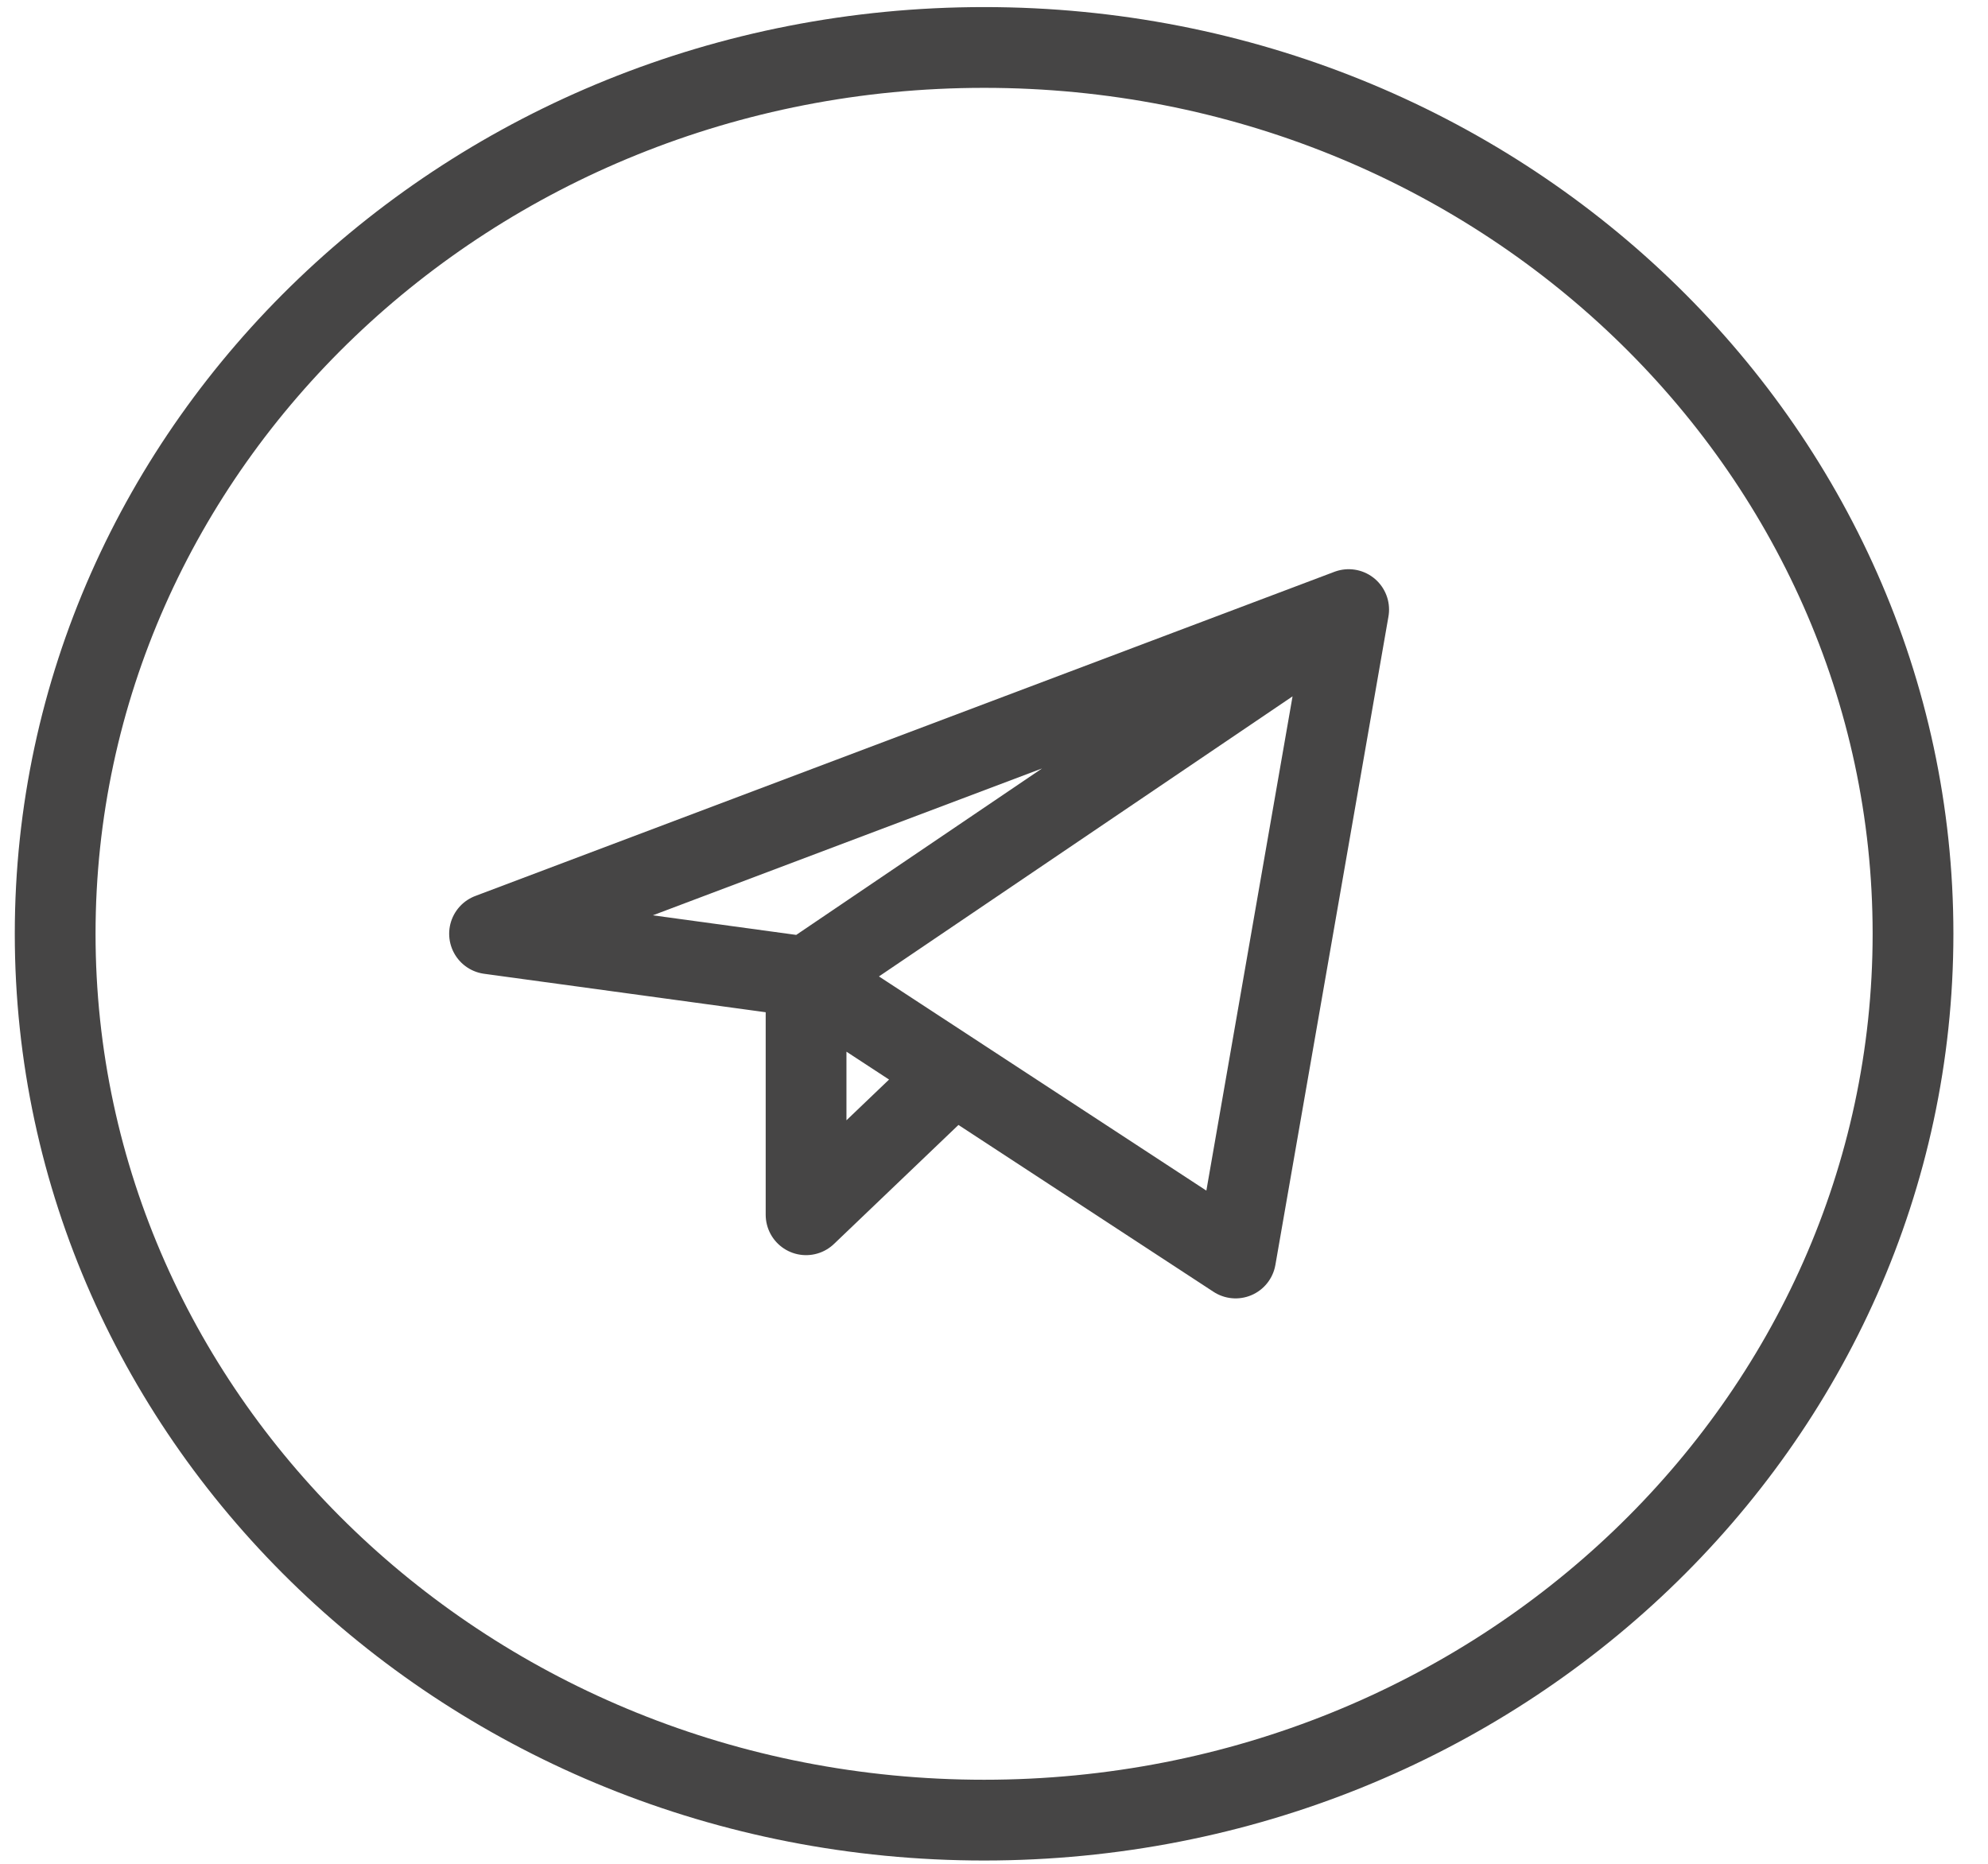
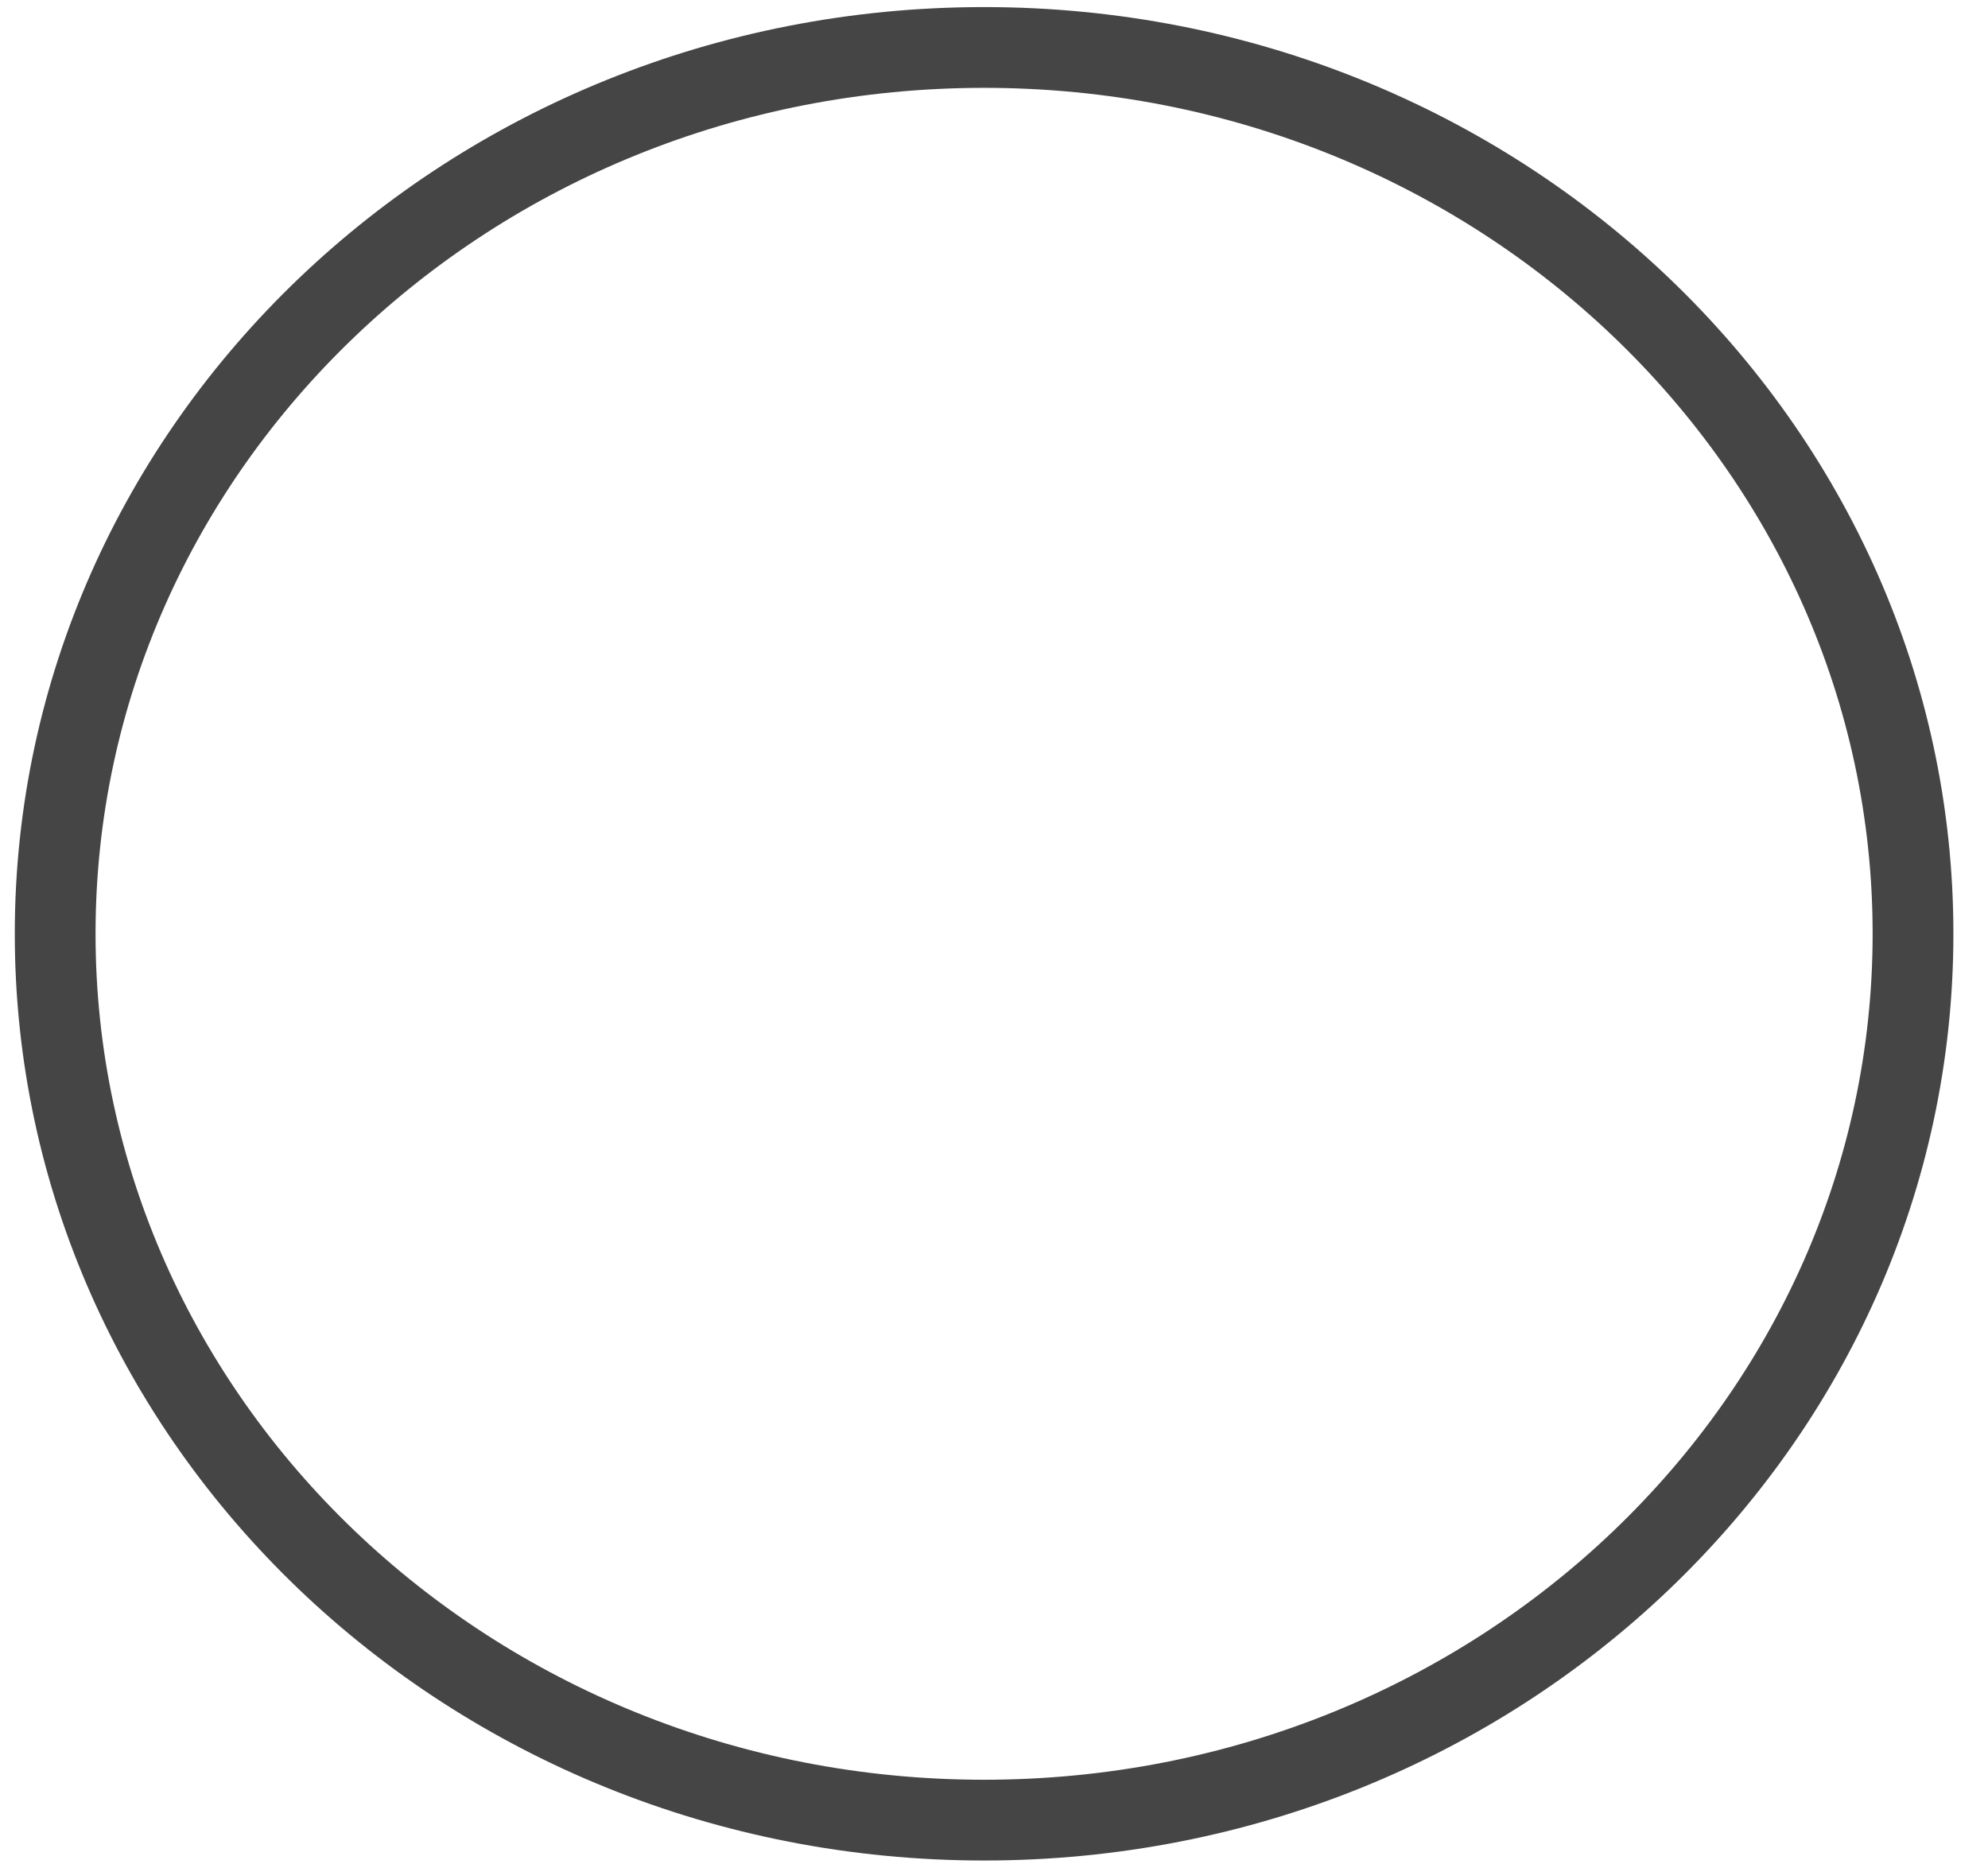
<svg xmlns="http://www.w3.org/2000/svg" width="32" height="30" viewBox="0 0 32 30" fill="none">
-   <path d="M21.709 9.812L19.889 20.249L12.975 15.726M21.709 9.812L12.975 15.726M21.709 9.812L7.88 15.03L12.975 15.726M12.975 15.726V19.553L15.158 17.466" stroke="#464545" stroke-width="1.3" stroke-linecap="round" stroke-linejoin="round" />
  <path d="M30.793 15.03C30.793 22.883 24.126 29.297 15.841 29.297C7.555 29.297 0.888 22.883 0.888 15.03C0.888 7.178 7.555 0.764 15.841 0.764C24.126 0.764 30.793 7.178 30.793 15.03Z" stroke="#464545" stroke-width="1.3" />
</svg>